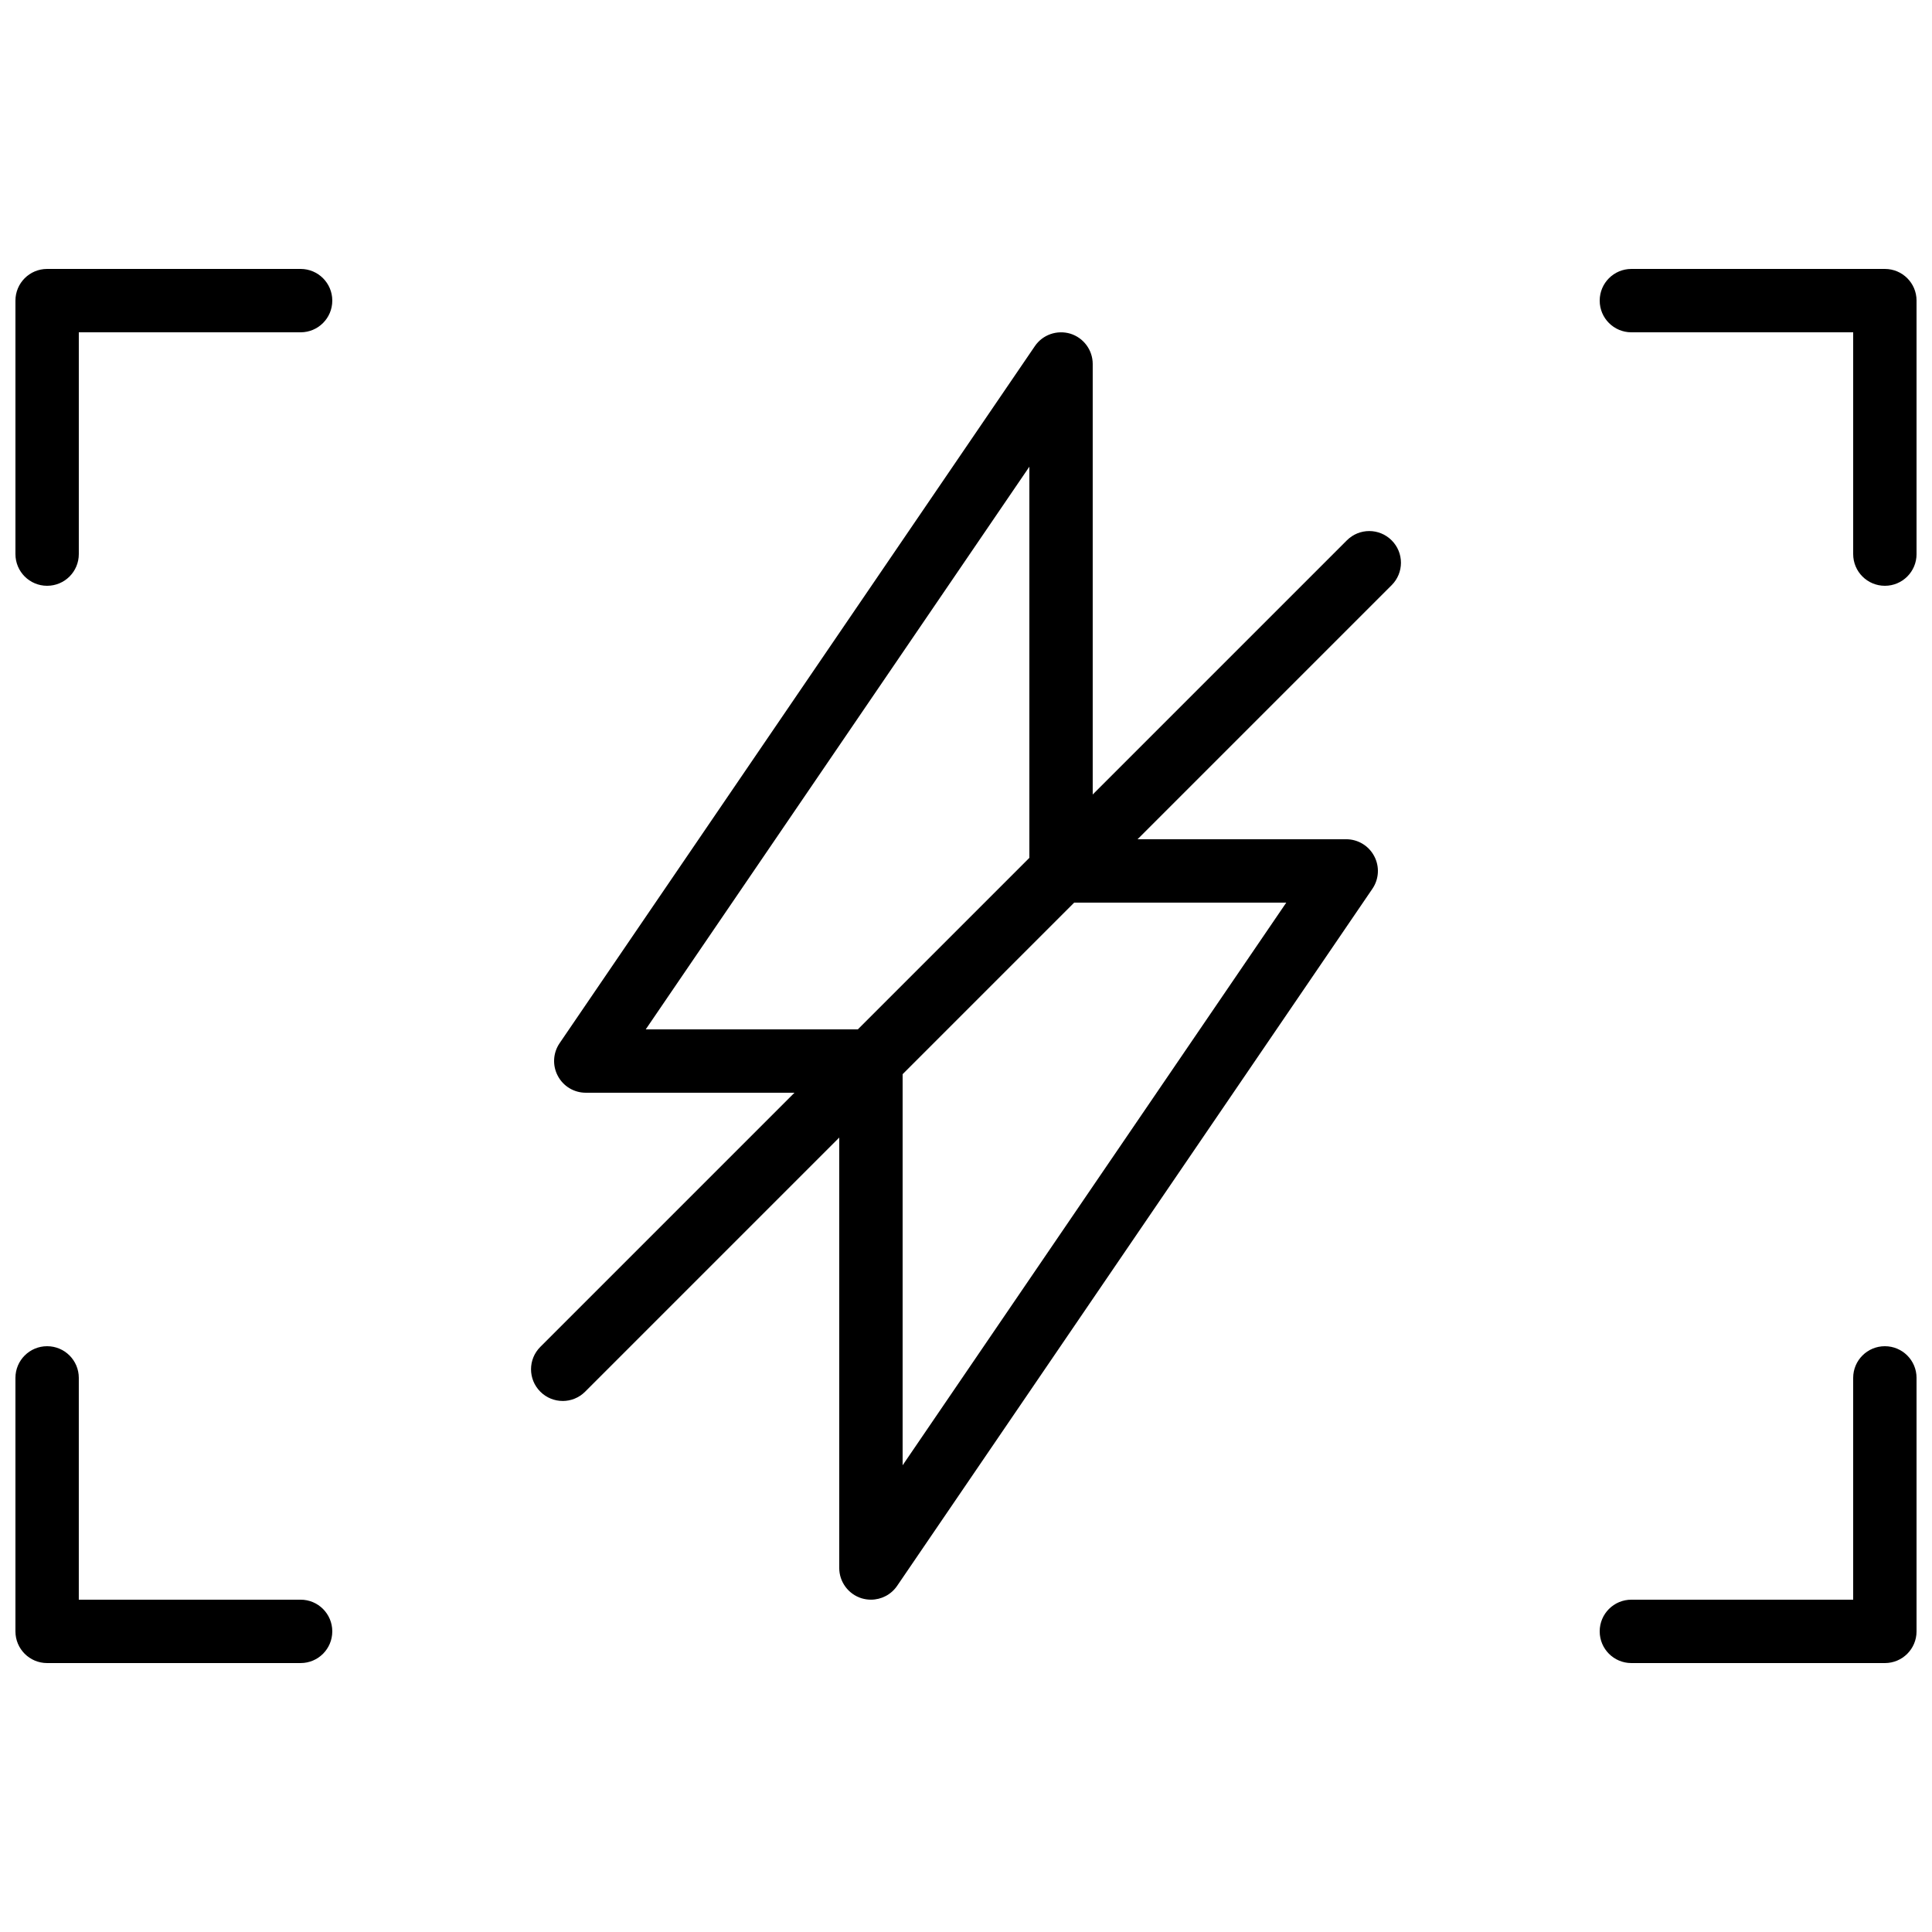
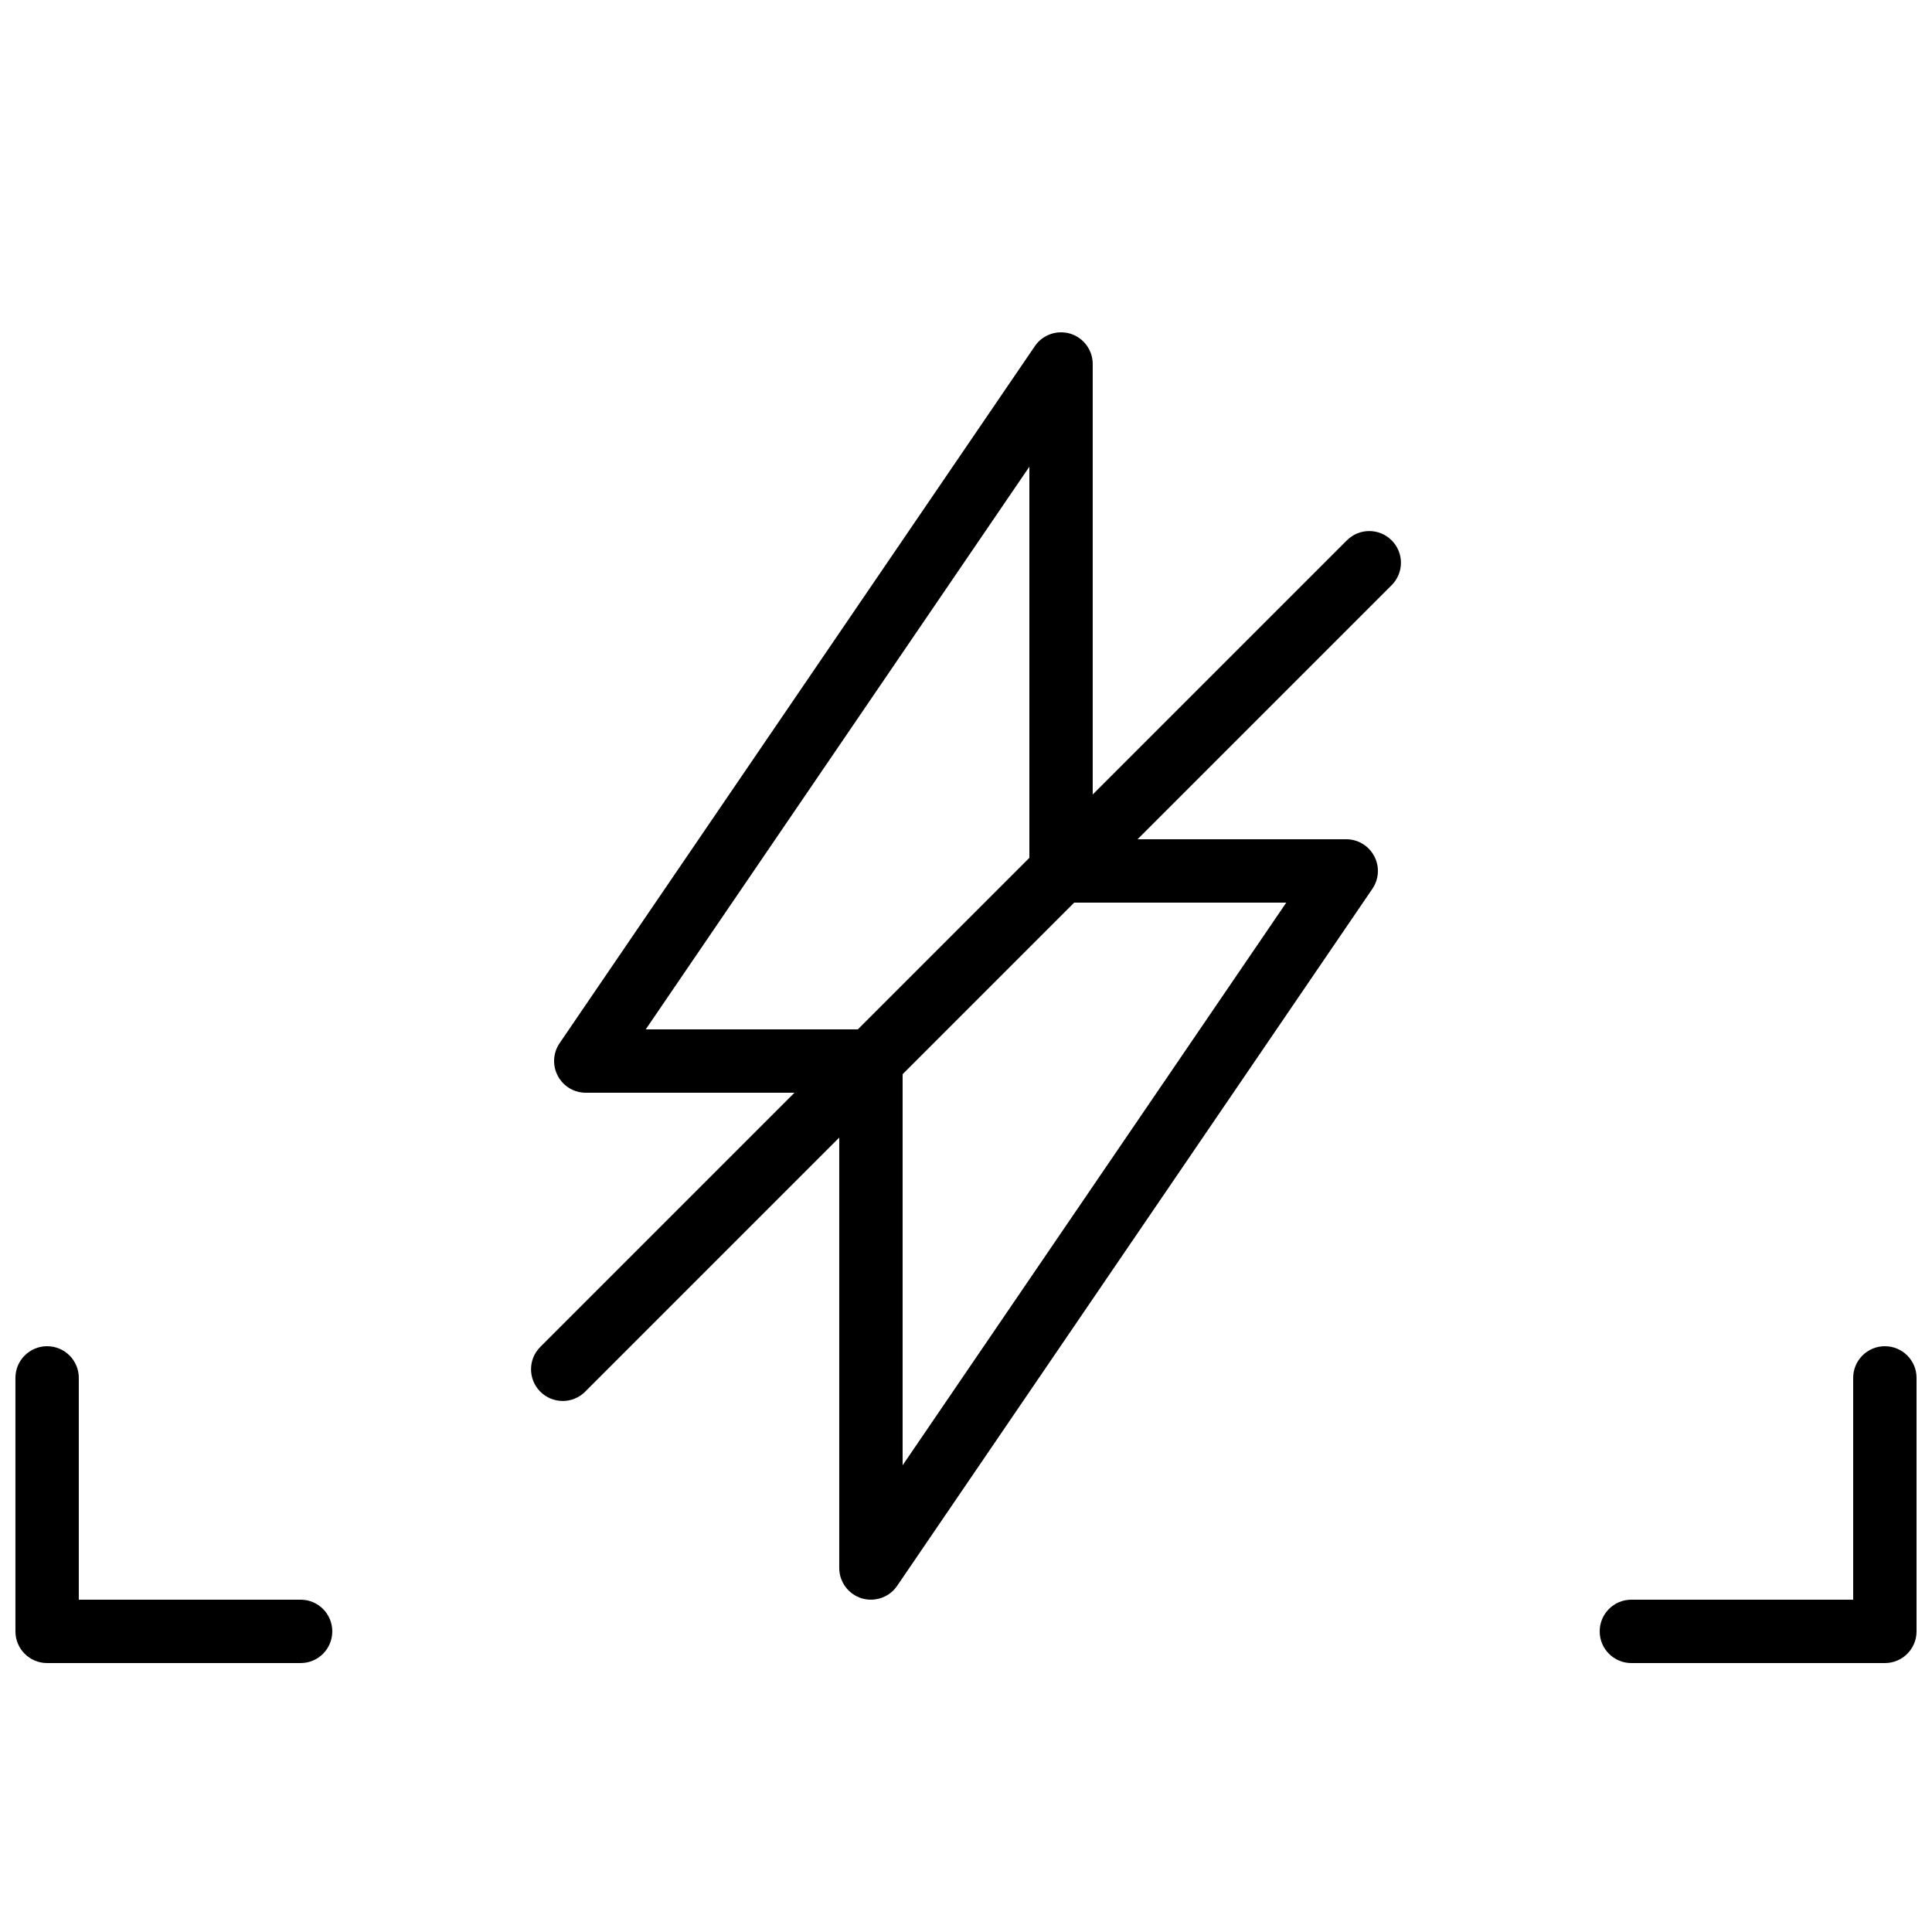
<svg xmlns="http://www.w3.org/2000/svg" width="800px" height="800px" version="1.1" viewBox="144 144 512 512">
  <defs>
    <clipPath id="d">
      <path d="m567 215h84.902v85h-84.902z" />
    </clipPath>
    <clipPath id="c">
-       <path d="m148.09 215h84.906v85h-84.906z" />
-     </clipPath>
+       </clipPath>
    <clipPath id="b">
      <path d="m148.09 500h84.906v85h-84.906z" />
    </clipPath>
    <clipPath id="a">
      <path d="m567 500h84.902v85h-84.902z" />
    </clipPath>
  </defs>
  <g clip-path="url(#d)">
-     <path d="m643.51 299.24c-4.644 0-8.398-3.754-8.398-8.398v-58.777h-58.777c-4.644 0-8.398-3.754-8.398-8.398 0-4.641 3.754-8.395 8.398-8.395h67.176c4.641 0 8.395 3.754 8.395 8.395v67.176c0 4.644-3.754 8.398-8.395 8.398" fill-rule="evenodd" />
-   </g>
+     </g>
  <g clip-path="url(#c)">
    <path d="m156.49 299.24c-4.644 0-8.398-3.754-8.398-8.398v-67.176c0-4.641 3.754-8.395 8.398-8.395h67.172c4.644 0 8.398 3.754 8.398 8.395 0 4.644-3.754 8.398-8.398 8.398h-58.777v58.777c0 4.644-3.754 8.398-8.395 8.398" fill-rule="evenodd" />
  </g>
  <g clip-path="url(#b)">
    <path d="m223.66 584.73h-67.172c-4.644 0-8.398-3.754-8.398-8.398v-67.176c0-4.641 3.754-8.395 8.398-8.395 4.641 0 8.395 3.754 8.395 8.395v58.777h58.777c4.644 0 8.398 3.754 8.398 8.398s-3.754 8.398-8.398 8.398" fill-rule="evenodd" />
  </g>
  <g clip-path="url(#a)">
    <path d="m643.51 584.73h-67.176c-4.644 0-8.398-3.754-8.398-8.398s3.754-8.398 8.398-8.398h58.777v-58.777c0-4.641 3.754-8.395 8.398-8.395 4.641 0 8.395 3.754 8.395 8.395v67.176c0 4.644-3.754 8.398-8.395 8.398" fill-rule="evenodd" />
  </g>
  <path d="m315.13 416.79h59.676c4.644 0 8.398 3.754 8.398 8.395v107.13l101.67-149.11h-59.684c-4.637 0-8.398-3.75-8.398-8.395v-107.13zm59.676 151.14c-0.824 0-1.652-0.125-2.477-0.367-3.512-1.094-5.922-4.352-5.922-8.027v-125.95h-67.172c-3.117 0-5.973-1.723-7.414-4.477-1.461-2.746-1.277-6.078 0.477-8.648l125.95-184.73c2.074-3.055 5.887-4.356 9.414-3.301 3.516 1.094 5.918 4.352 5.918 8.027v125.95h67.176c3.121 0 5.969 1.723 7.422 4.477 1.461 2.746 1.277 6.078-0.477 8.648l-125.95 184.73c-1.598 2.344-4.215 3.668-6.945 3.668z" fill-rule="evenodd" />
  <path d="m293.13 515.27c-2.152 0-4.301-0.824-5.938-2.461-3.285-3.281-3.285-8.59 0-11.871l213.74-213.74c3.281-3.285 8.59-3.285 11.871 0 3.285 3.281 3.285 8.59 0 11.875l-213.74 213.74c-1.641 1.637-3.789 2.461-5.938 2.461" fill-rule="evenodd" />
</svg>